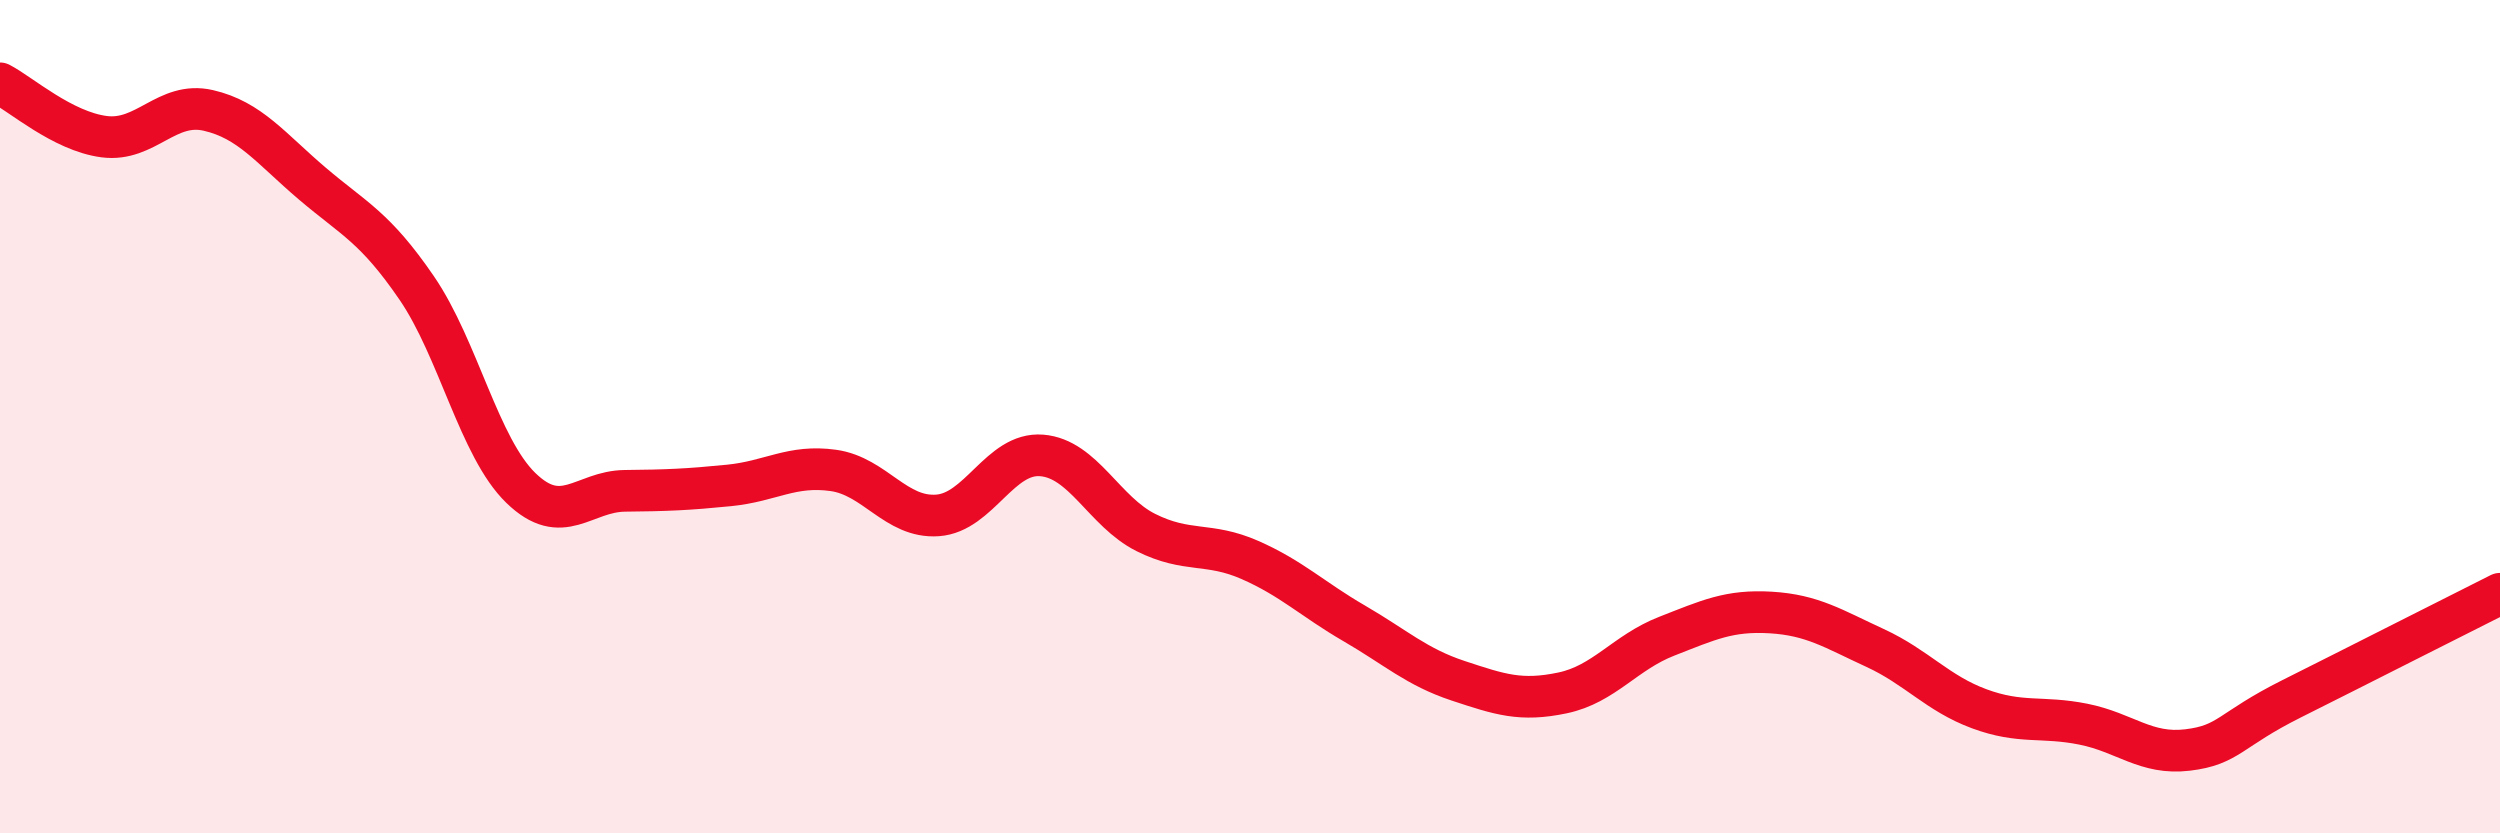
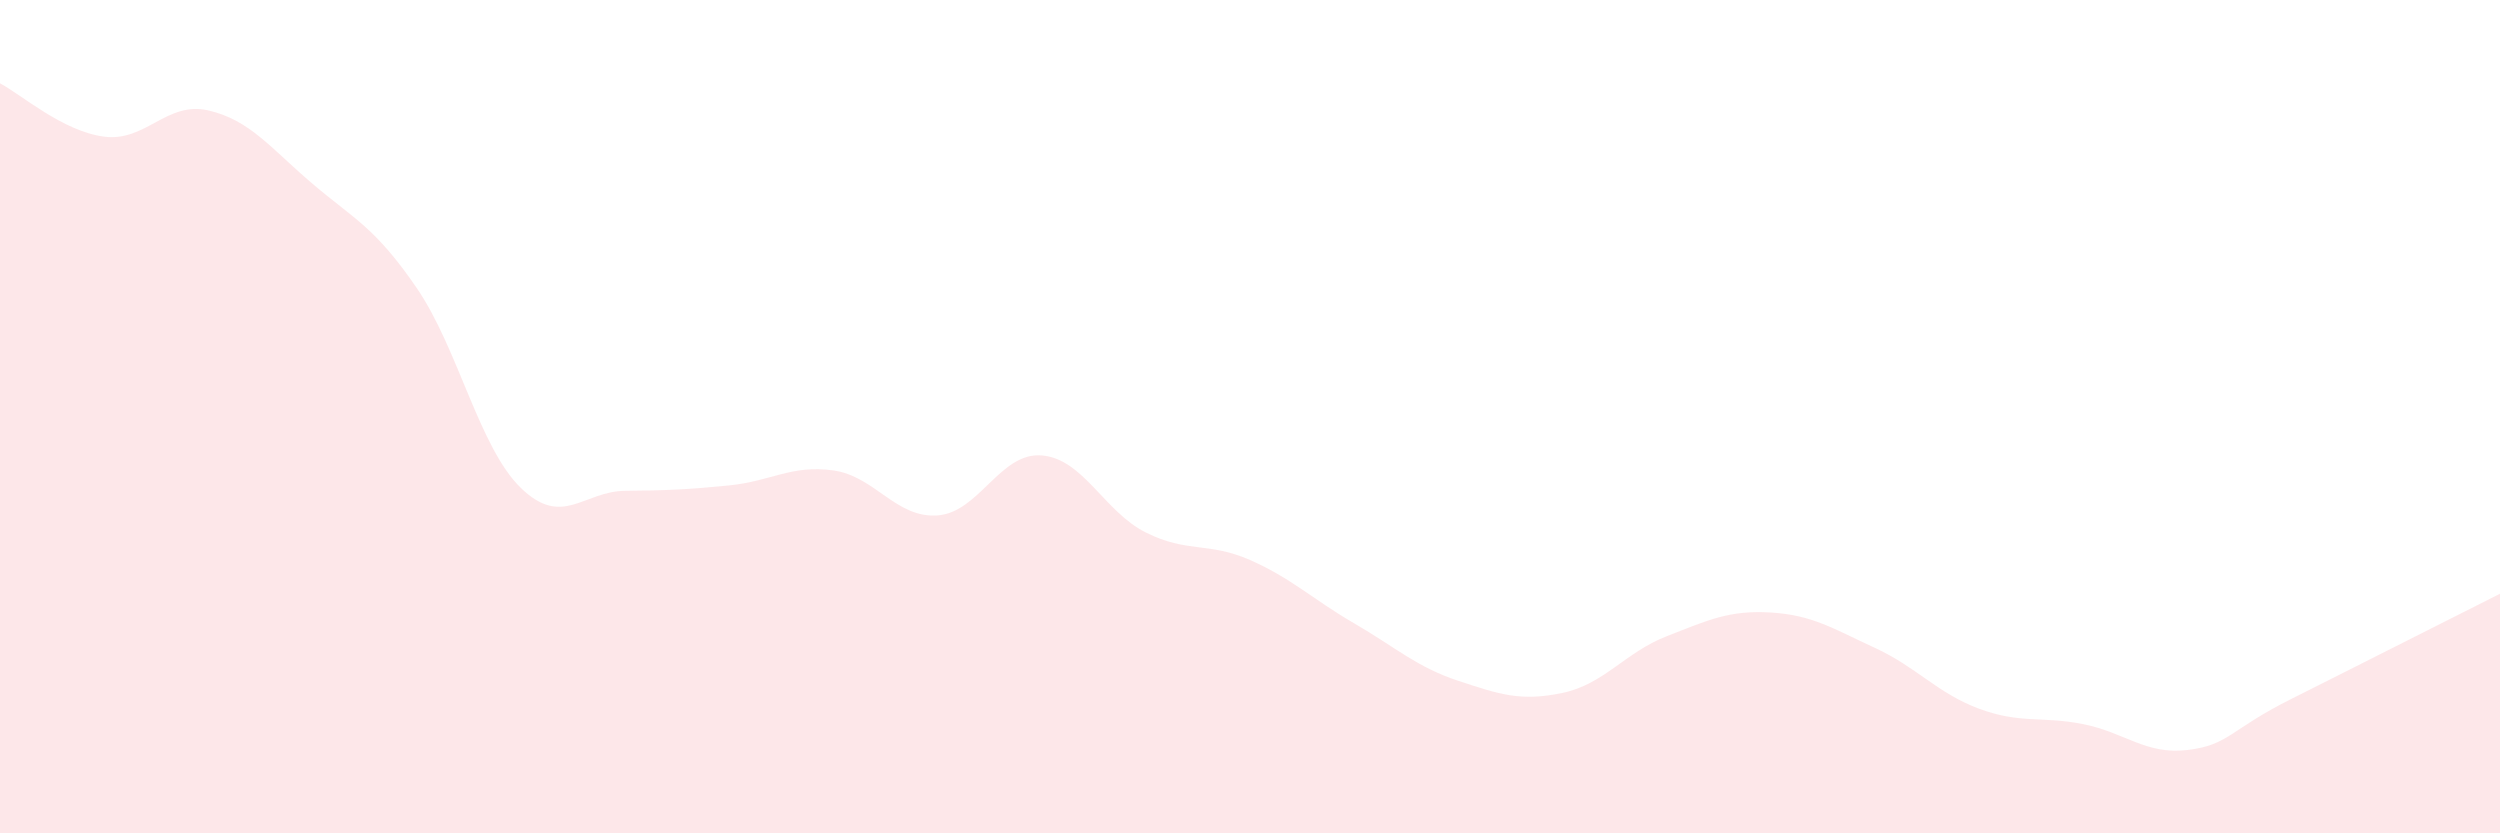
<svg xmlns="http://www.w3.org/2000/svg" width="60" height="20" viewBox="0 0 60 20">
  <path d="M 0,2 C 0.5,2.26 1.5,3.15 2.5,3.28 C 3.5,3.41 4,2.42 5,2.65 C 6,2.88 6.5,3.56 7.5,4.41 C 8.5,5.26 9,5.45 10,6.91 C 11,8.37 11.5,10.74 12.5,11.71 C 13.5,12.68 14,11.79 15,11.78 C 16,11.77 16.5,11.75 17.5,11.65 C 18.5,11.55 19,11.15 20,11.29 C 21,11.43 21.5,12.44 22.5,12.37 C 23.5,12.3 24,10.85 25,10.93 C 26,11.01 26.5,12.28 27.5,12.78 C 28.5,13.28 29,13 30,13.44 C 31,13.88 31.5,14.38 32.5,14.96 C 33.5,15.54 34,16.01 35,16.34 C 36,16.67 36.5,16.84 37.5,16.63 C 38.5,16.42 39,15.66 40,15.27 C 41,14.88 41.5,14.64 42.5,14.7 C 43.5,14.76 44,15.09 45,15.55 C 46,16.01 46.5,16.64 47.5,17.01 C 48.5,17.38 49,17.18 50,17.38 C 51,17.58 51.5,18.12 52.5,18 C 53.5,17.88 53.5,17.52 55,16.77 C 56.5,16.02 59,14.75 60,14.25L60 20L0 20Z" fill="#EB0A25" opacity="0.1" stroke-linecap="round" stroke-linejoin="round" />
-   <path d="M 0,2 C 0.5,2.26 1.5,3.15 2.5,3.28 C 3.5,3.41 4,2.42 5,2.65 C 6,2.88 6.5,3.56 7.5,4.41 C 8.5,5.26 9,5.45 10,6.91 C 11,8.37 11.5,10.74 12.5,11.71 C 13.5,12.68 14,11.79 15,11.78 C 16,11.77 16.5,11.75 17.5,11.65 C 18.5,11.55 19,11.15 20,11.29 C 21,11.43 21.5,12.44 22.5,12.37 C 23.5,12.3 24,10.85 25,10.93 C 26,11.01 26.5,12.28 27.5,12.78 C 28.5,13.28 29,13 30,13.44 C 31,13.88 31.5,14.38 32.5,14.96 C 33.5,15.54 34,16.01 35,16.34 C 36,16.67 36.5,16.84 37.5,16.63 C 38.5,16.42 39,15.66 40,15.27 C 41,14.88 41.5,14.64 42.5,14.7 C 43.5,14.76 44,15.09 45,15.55 C 46,16.01 46.5,16.64 47.5,17.01 C 48.5,17.38 49,17.18 50,17.38 C 51,17.58 51.5,18.12 52.5,18 C 53.5,17.88 53.5,17.52 55,16.77 C 56.5,16.02 59,14.75 60,14.25" stroke="#EB0A25" stroke-width="1" fill="none" stroke-linecap="round" stroke-linejoin="round" />
</svg>